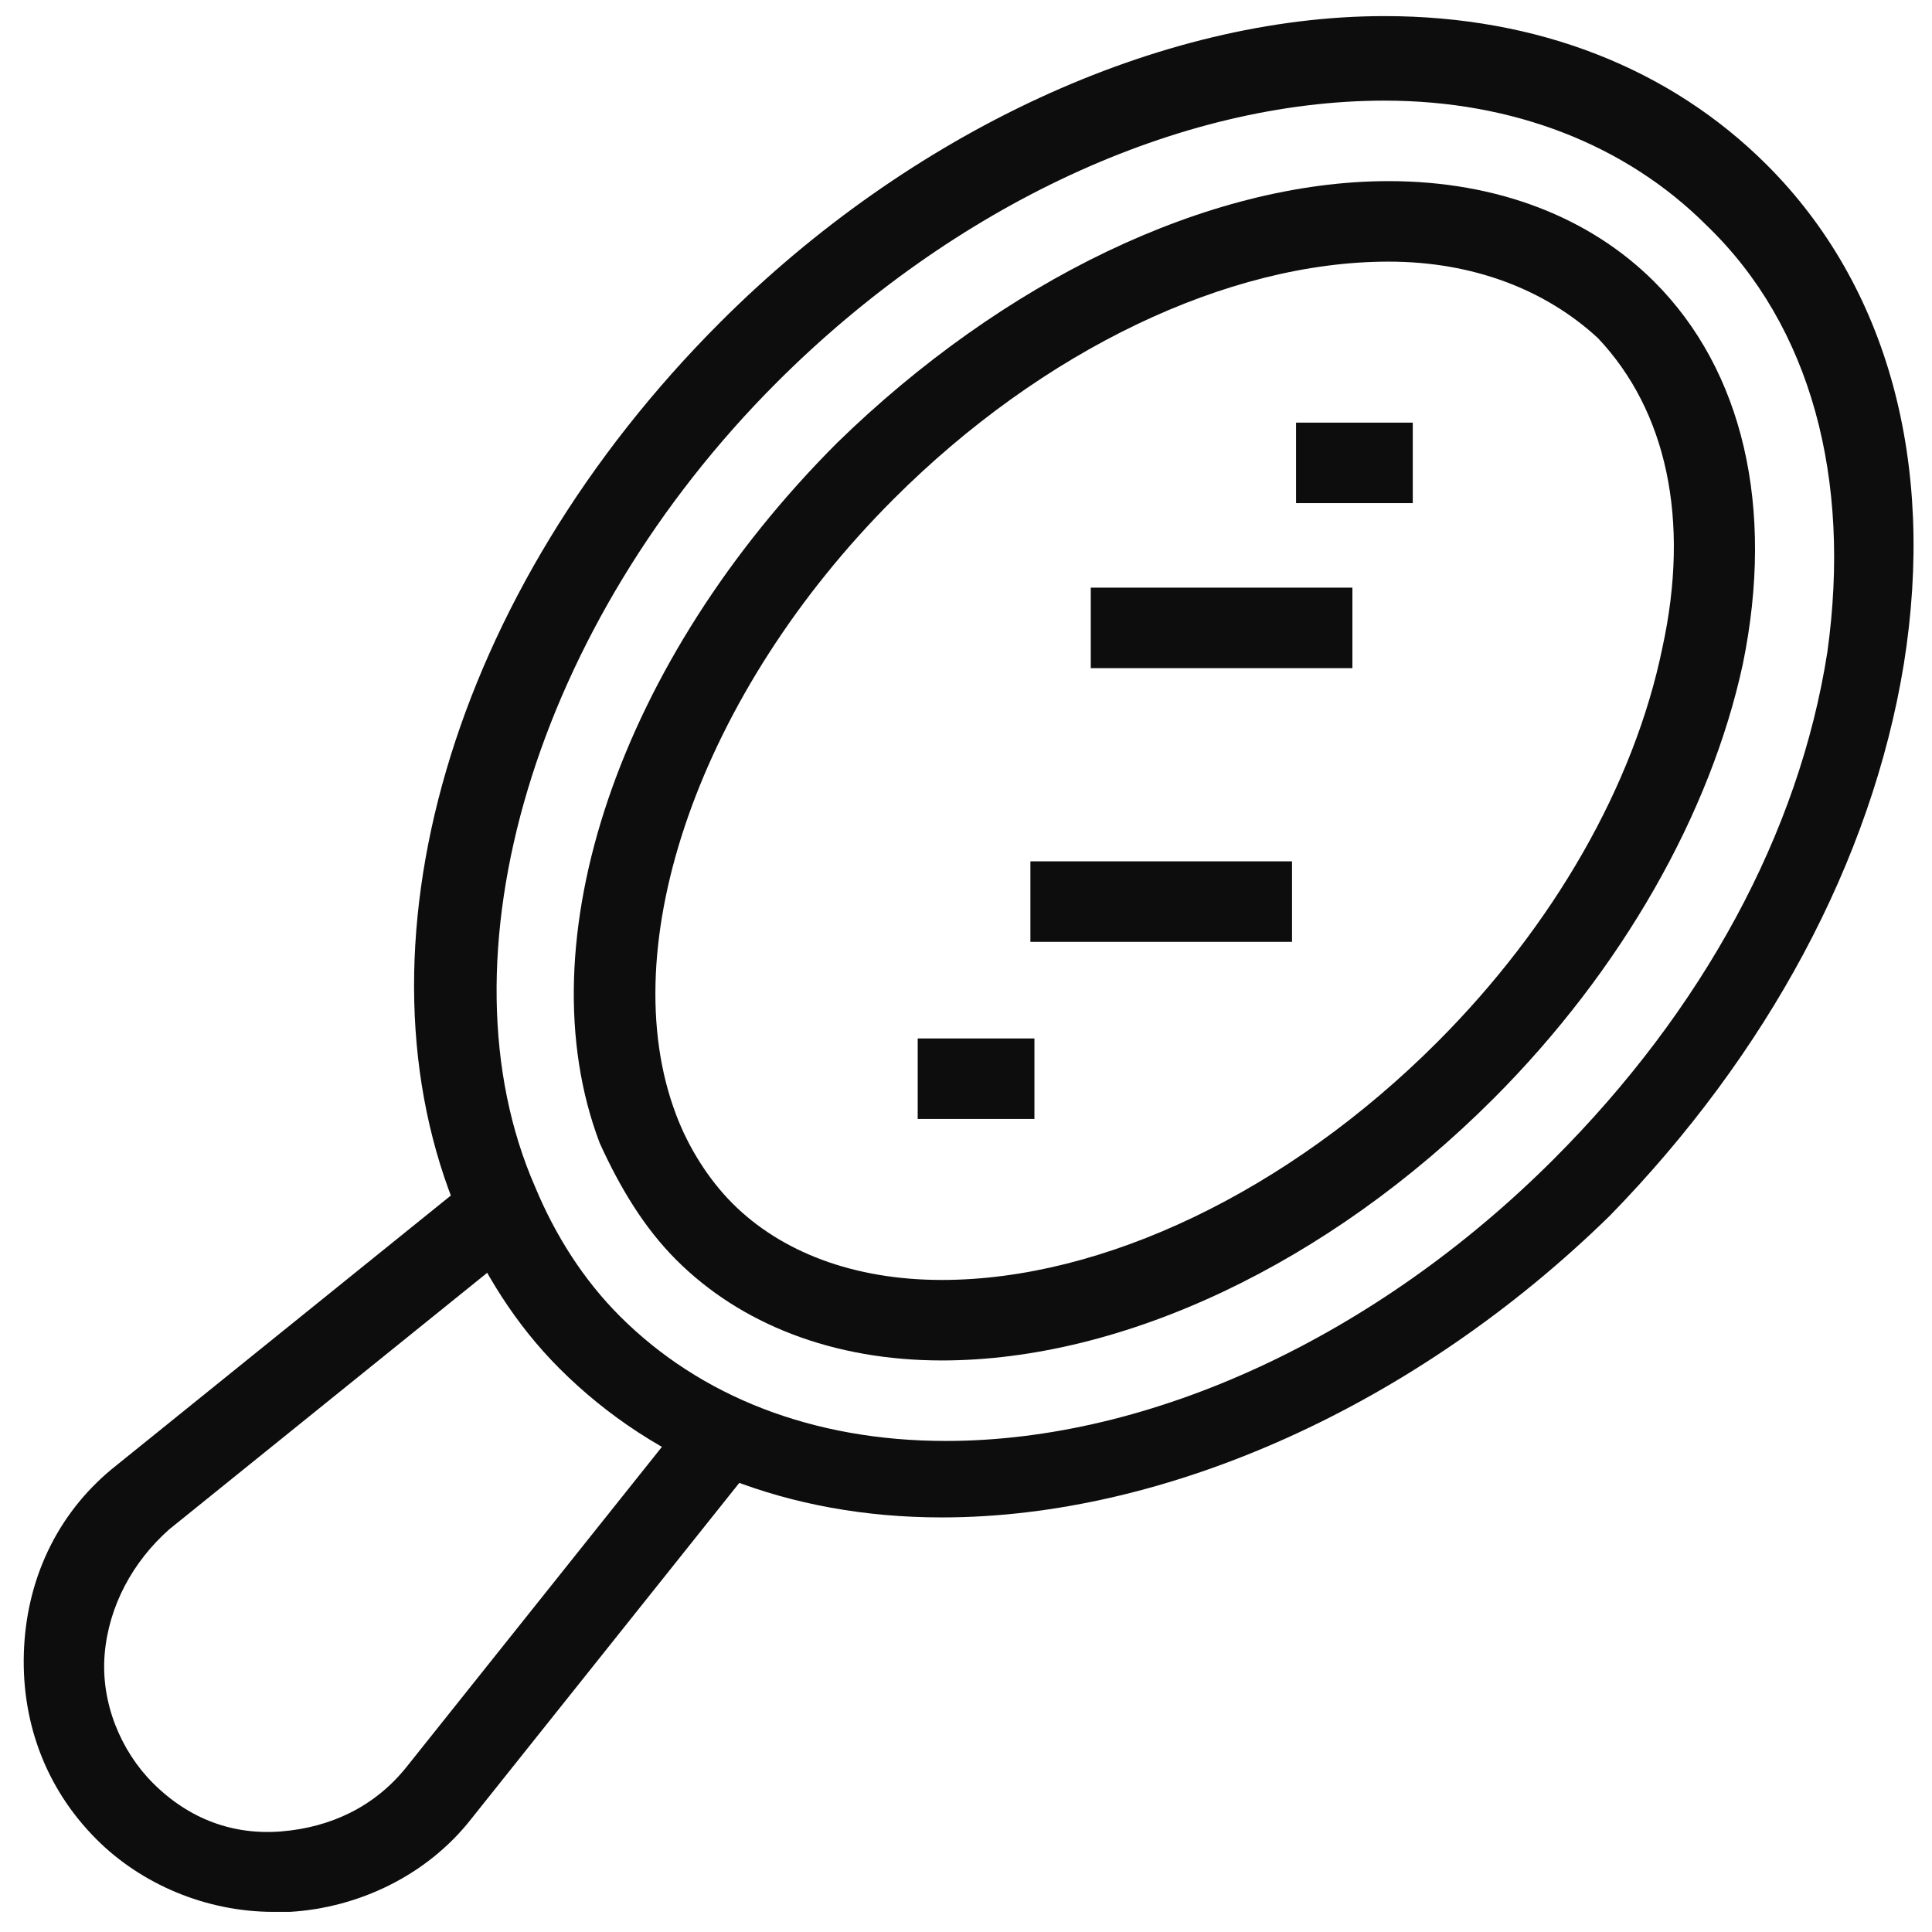
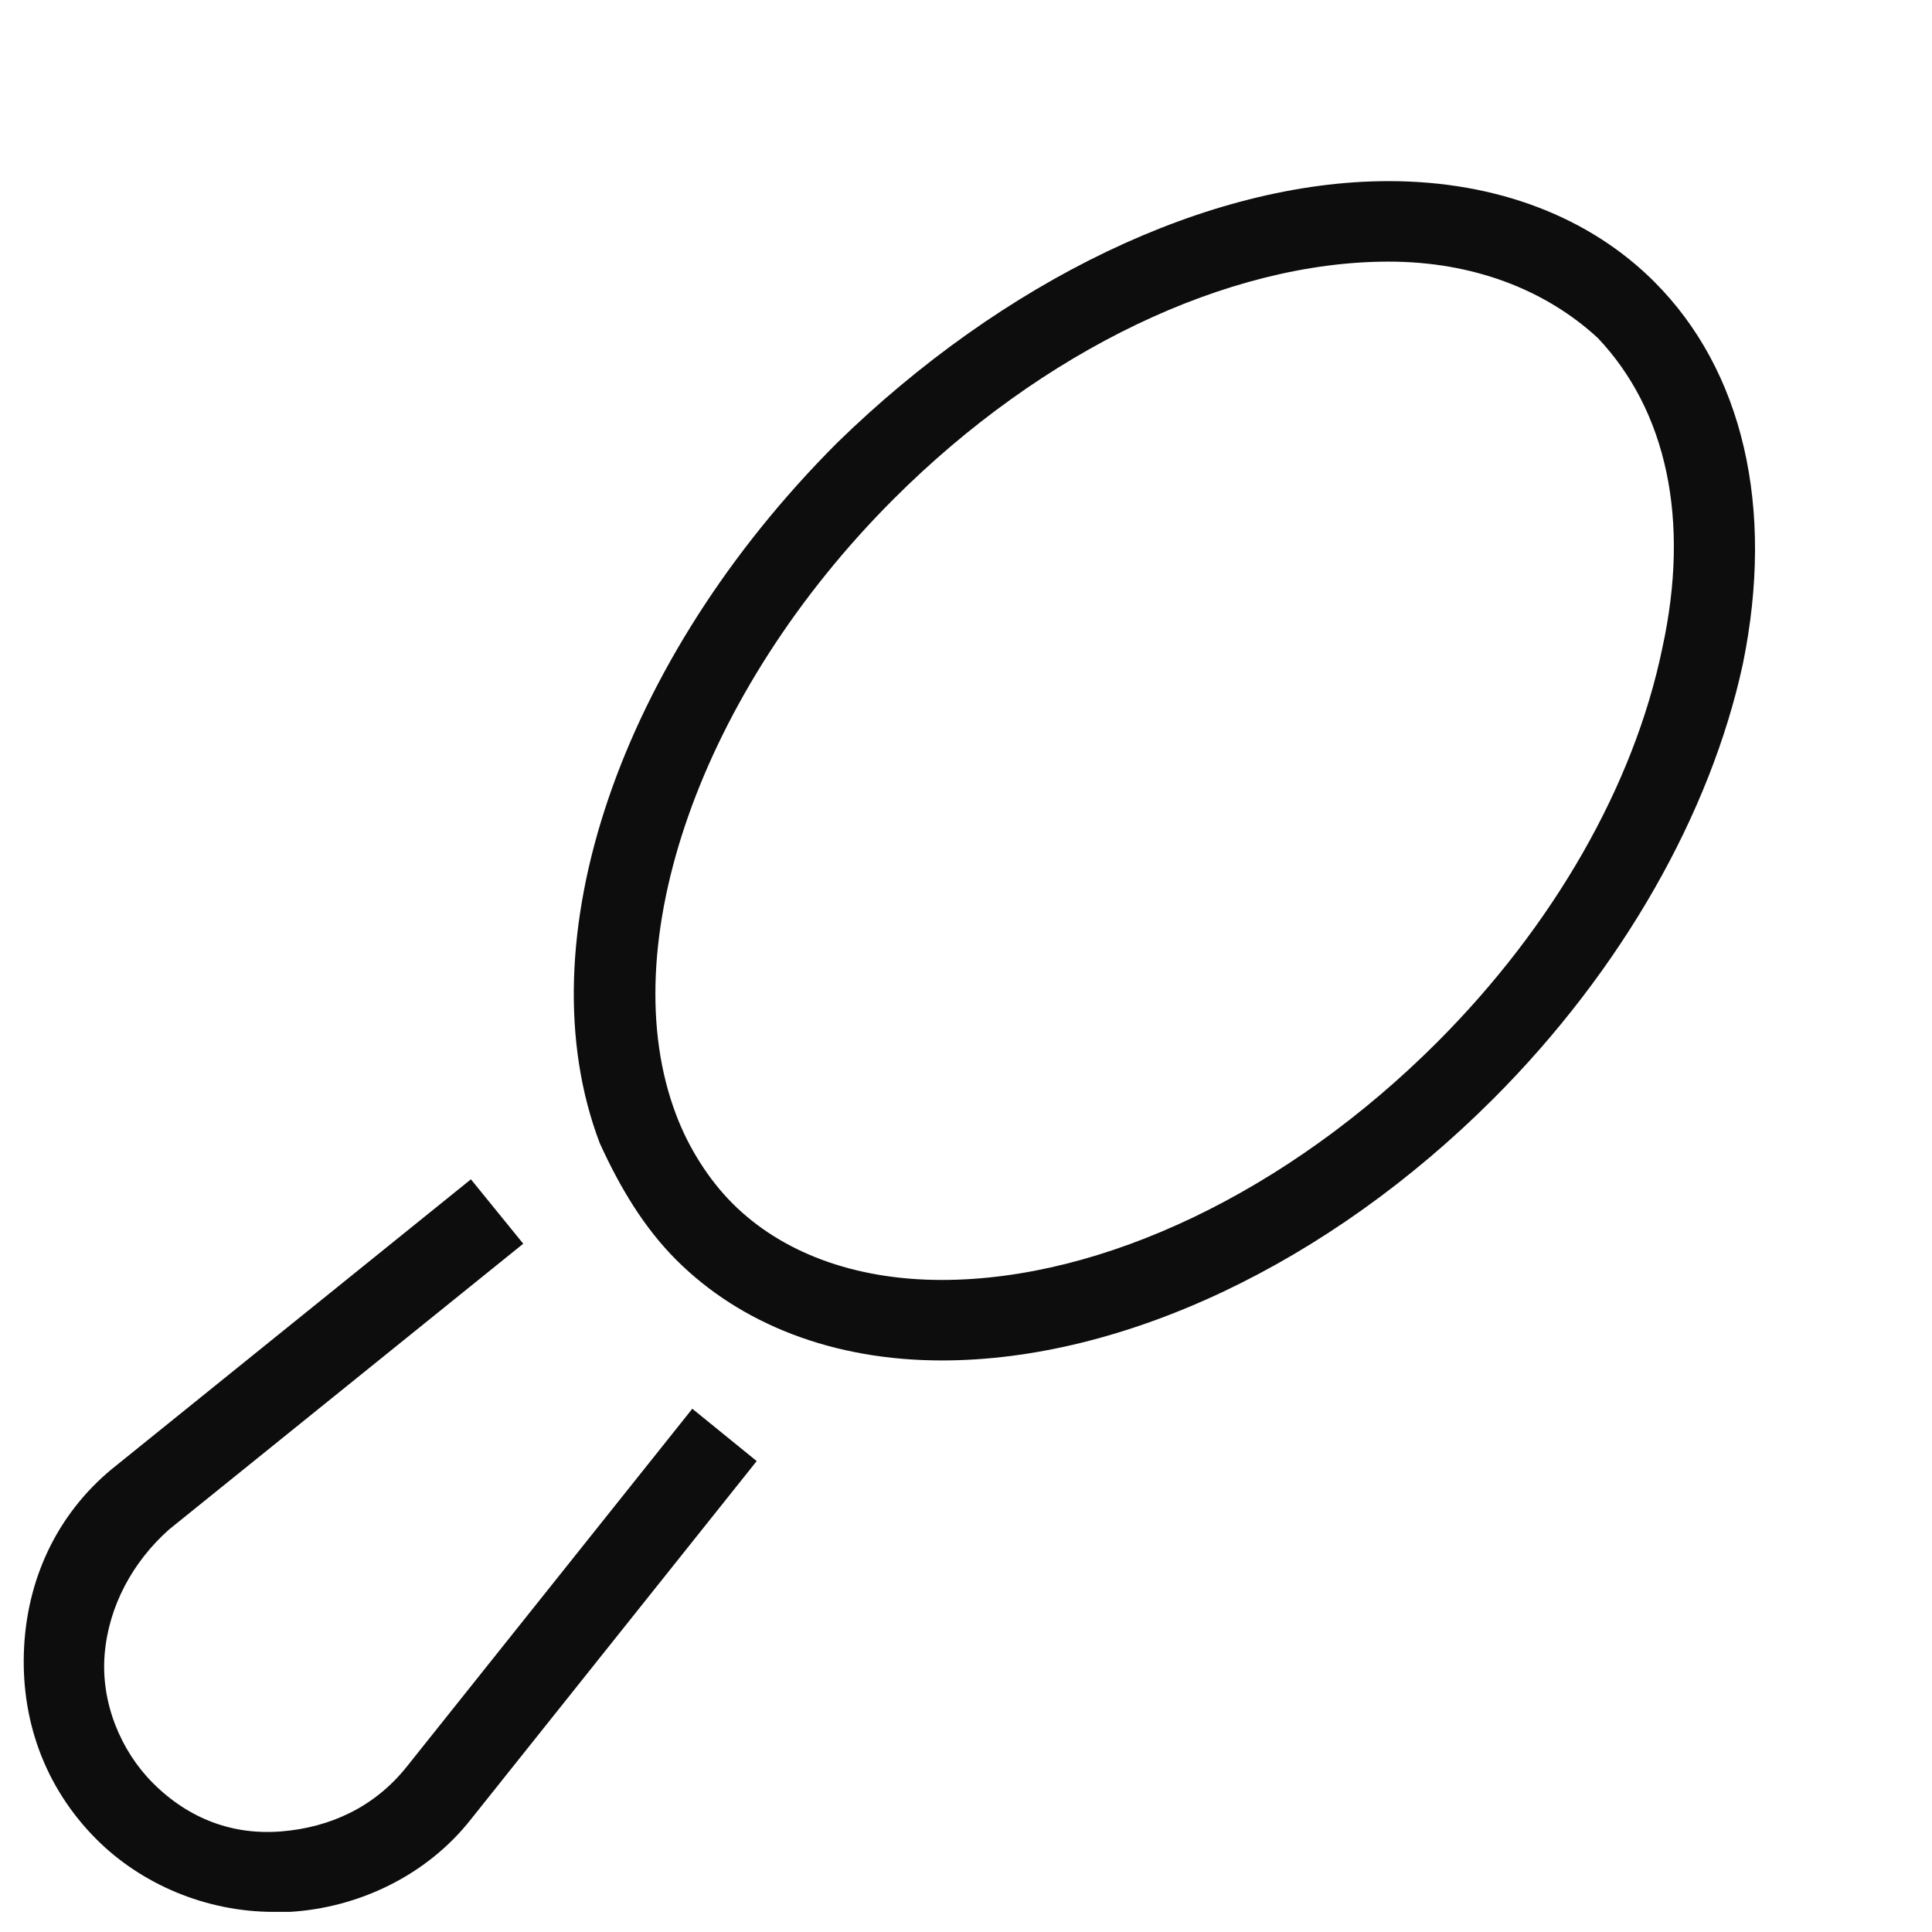
<svg xmlns="http://www.w3.org/2000/svg" fill="rgba(13,13,13,1)" viewBox="0 0 48 48">
-   <path fill="rgba(13,13,13,1)" d="M23.4 37.7c-3.8 0-7.1-1.3-9.5-3.7-1.1-1.1-1.9-2.4-2.5-3.8-2.8-6.6-.2-15.5 6.5-22.2C22.6 3.3 28.8.4 34.4.4c3.8 0 7.1 1.3 9.5 3.7 3 3 4.2 7.4 3.4 12.4-.8 4.9-3.4 9.7-7.3 13.7-4.8 4.7-11 7.5-16.6 7.5zm11-35.2c-5.1 0-10.7 2.6-15.1 7-6 6-8.5 14.3-6 20 .5 1.2 1.2 2.3 2.1 3.2 2 2 4.8 3.1 8.1 3.1 5.1 0 10.7-2.6 15.1-7 3.7-3.7 6.1-8.1 6.8-12.6.6-4.3-.4-8.1-3-10.6-2-2-4.8-3.1-8-3.1z" />
  <path fill="rgba(13,13,13,1)" d="M23.4 33.8c-2.7 0-5-.9-6.6-2.5-.8-.8-1.4-1.8-1.9-2.9-1.9-5 .5-12 5.9-17.4 4.1-4 9.2-6.5 13.7-6.5 2.7 0 5 .9 6.6 2.5 2.2 2.2 3 5.6 2.2 9.5-.8 3.7-3 7.6-6.2 10.8-4.1 4.1-9.2 6.5-13.7 6.5zM34.5 6.5c-4 0-8.6 2.2-12.3 5.9-4.8 4.8-7 11.1-5.4 15.3.3.8.8 1.6 1.4 2.2 1.2 1.2 3 1.9 5.2 1.9 4 0 8.6-2.2 12.3-5.9 2.9-2.9 4.9-6.4 5.6-9.8.7-3.2.1-5.9-1.6-7.7-1.3-1.2-3.1-1.9-5.2-1.9zM6.8 47.5c-1.7 0-3.3-.7-4.4-1.8-1.3-1.3-1.9-3-1.8-4.8.1-1.8.9-3.4 2.3-4.5l8.8-7.1 1.3 1.6L4.2 38c-.9.8-1.5 1.9-1.6 3.1-.1 1.2.4 2.4 1.2 3.2.9.9 2 1.3 3.2 1.2 1.2-.1 2.3-.6 3.1-1.6l7.1-8.9 1.6 1.3-7.1 8.9c-1.1 1.4-2.8 2.2-4.5 2.3h-.4z" />
-   <path fill="rgba(13,13,13,1)" d="M32.2 10.5h2.9v2h-2.9zM27.1 14.6h6.5v2h-6.5zM22.8 25.8h2.9v2h-2.9zM25.6 21.4h6.5v2h-6.5z" />
</svg>